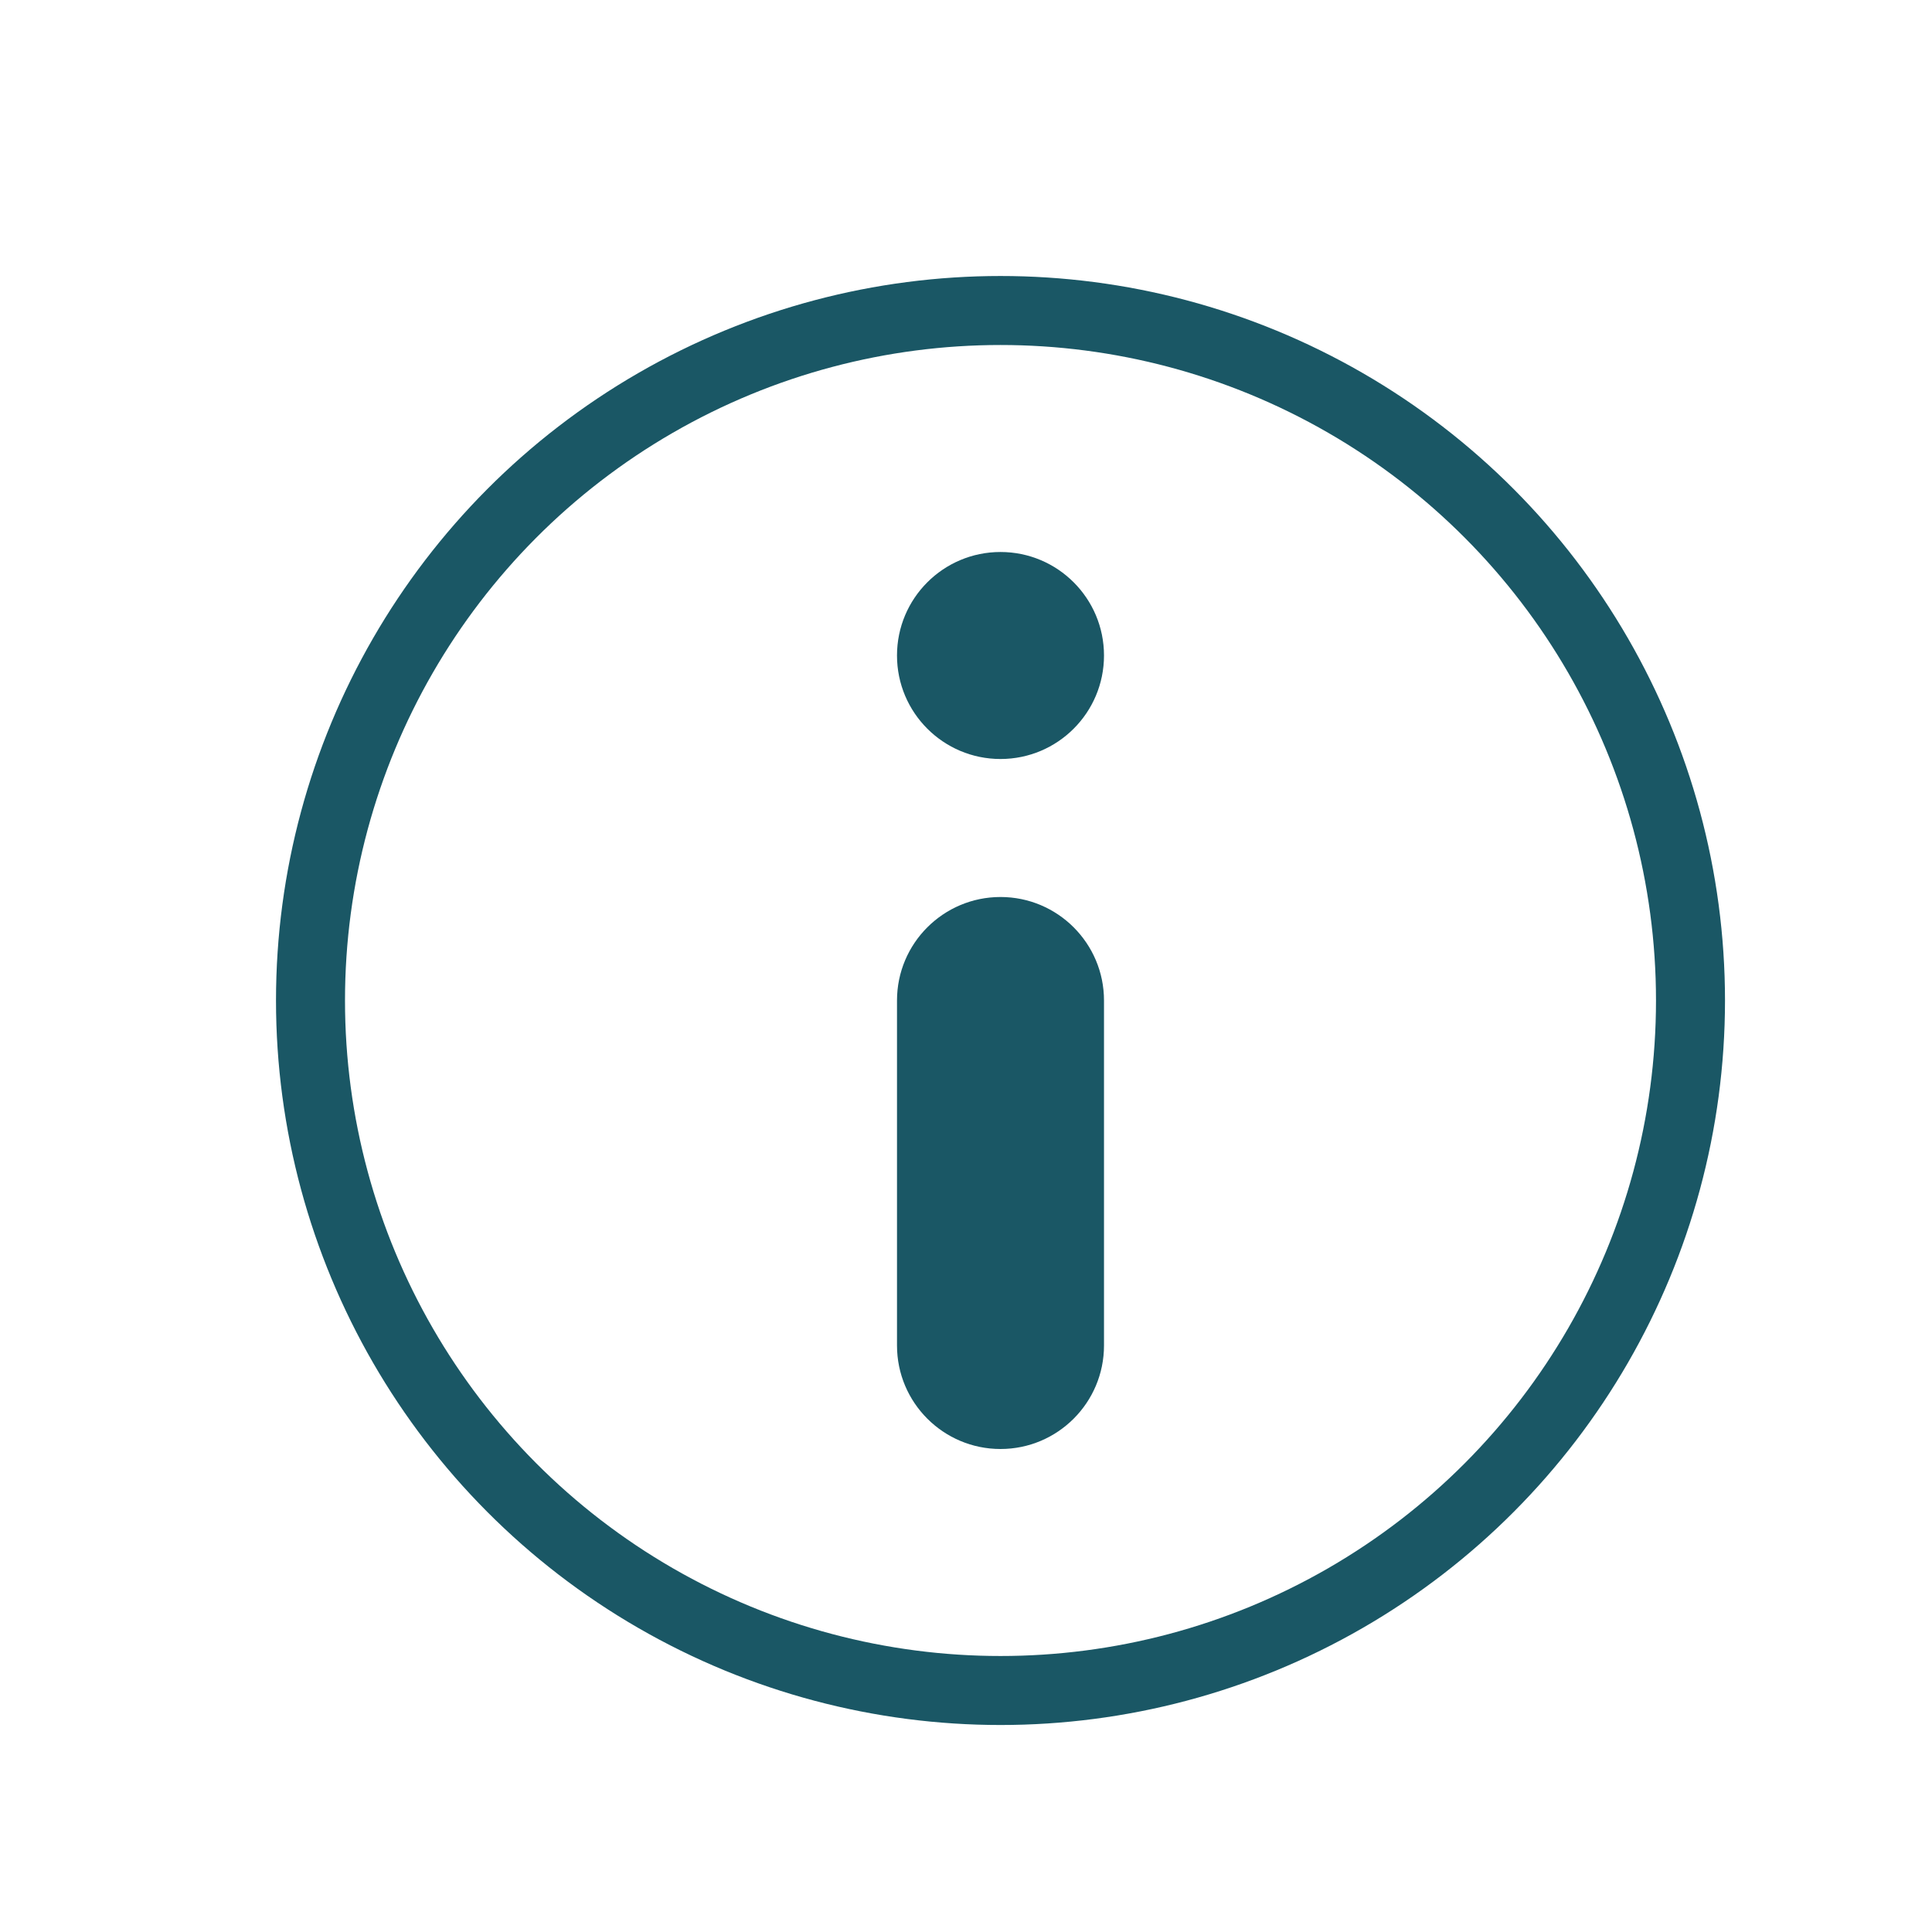
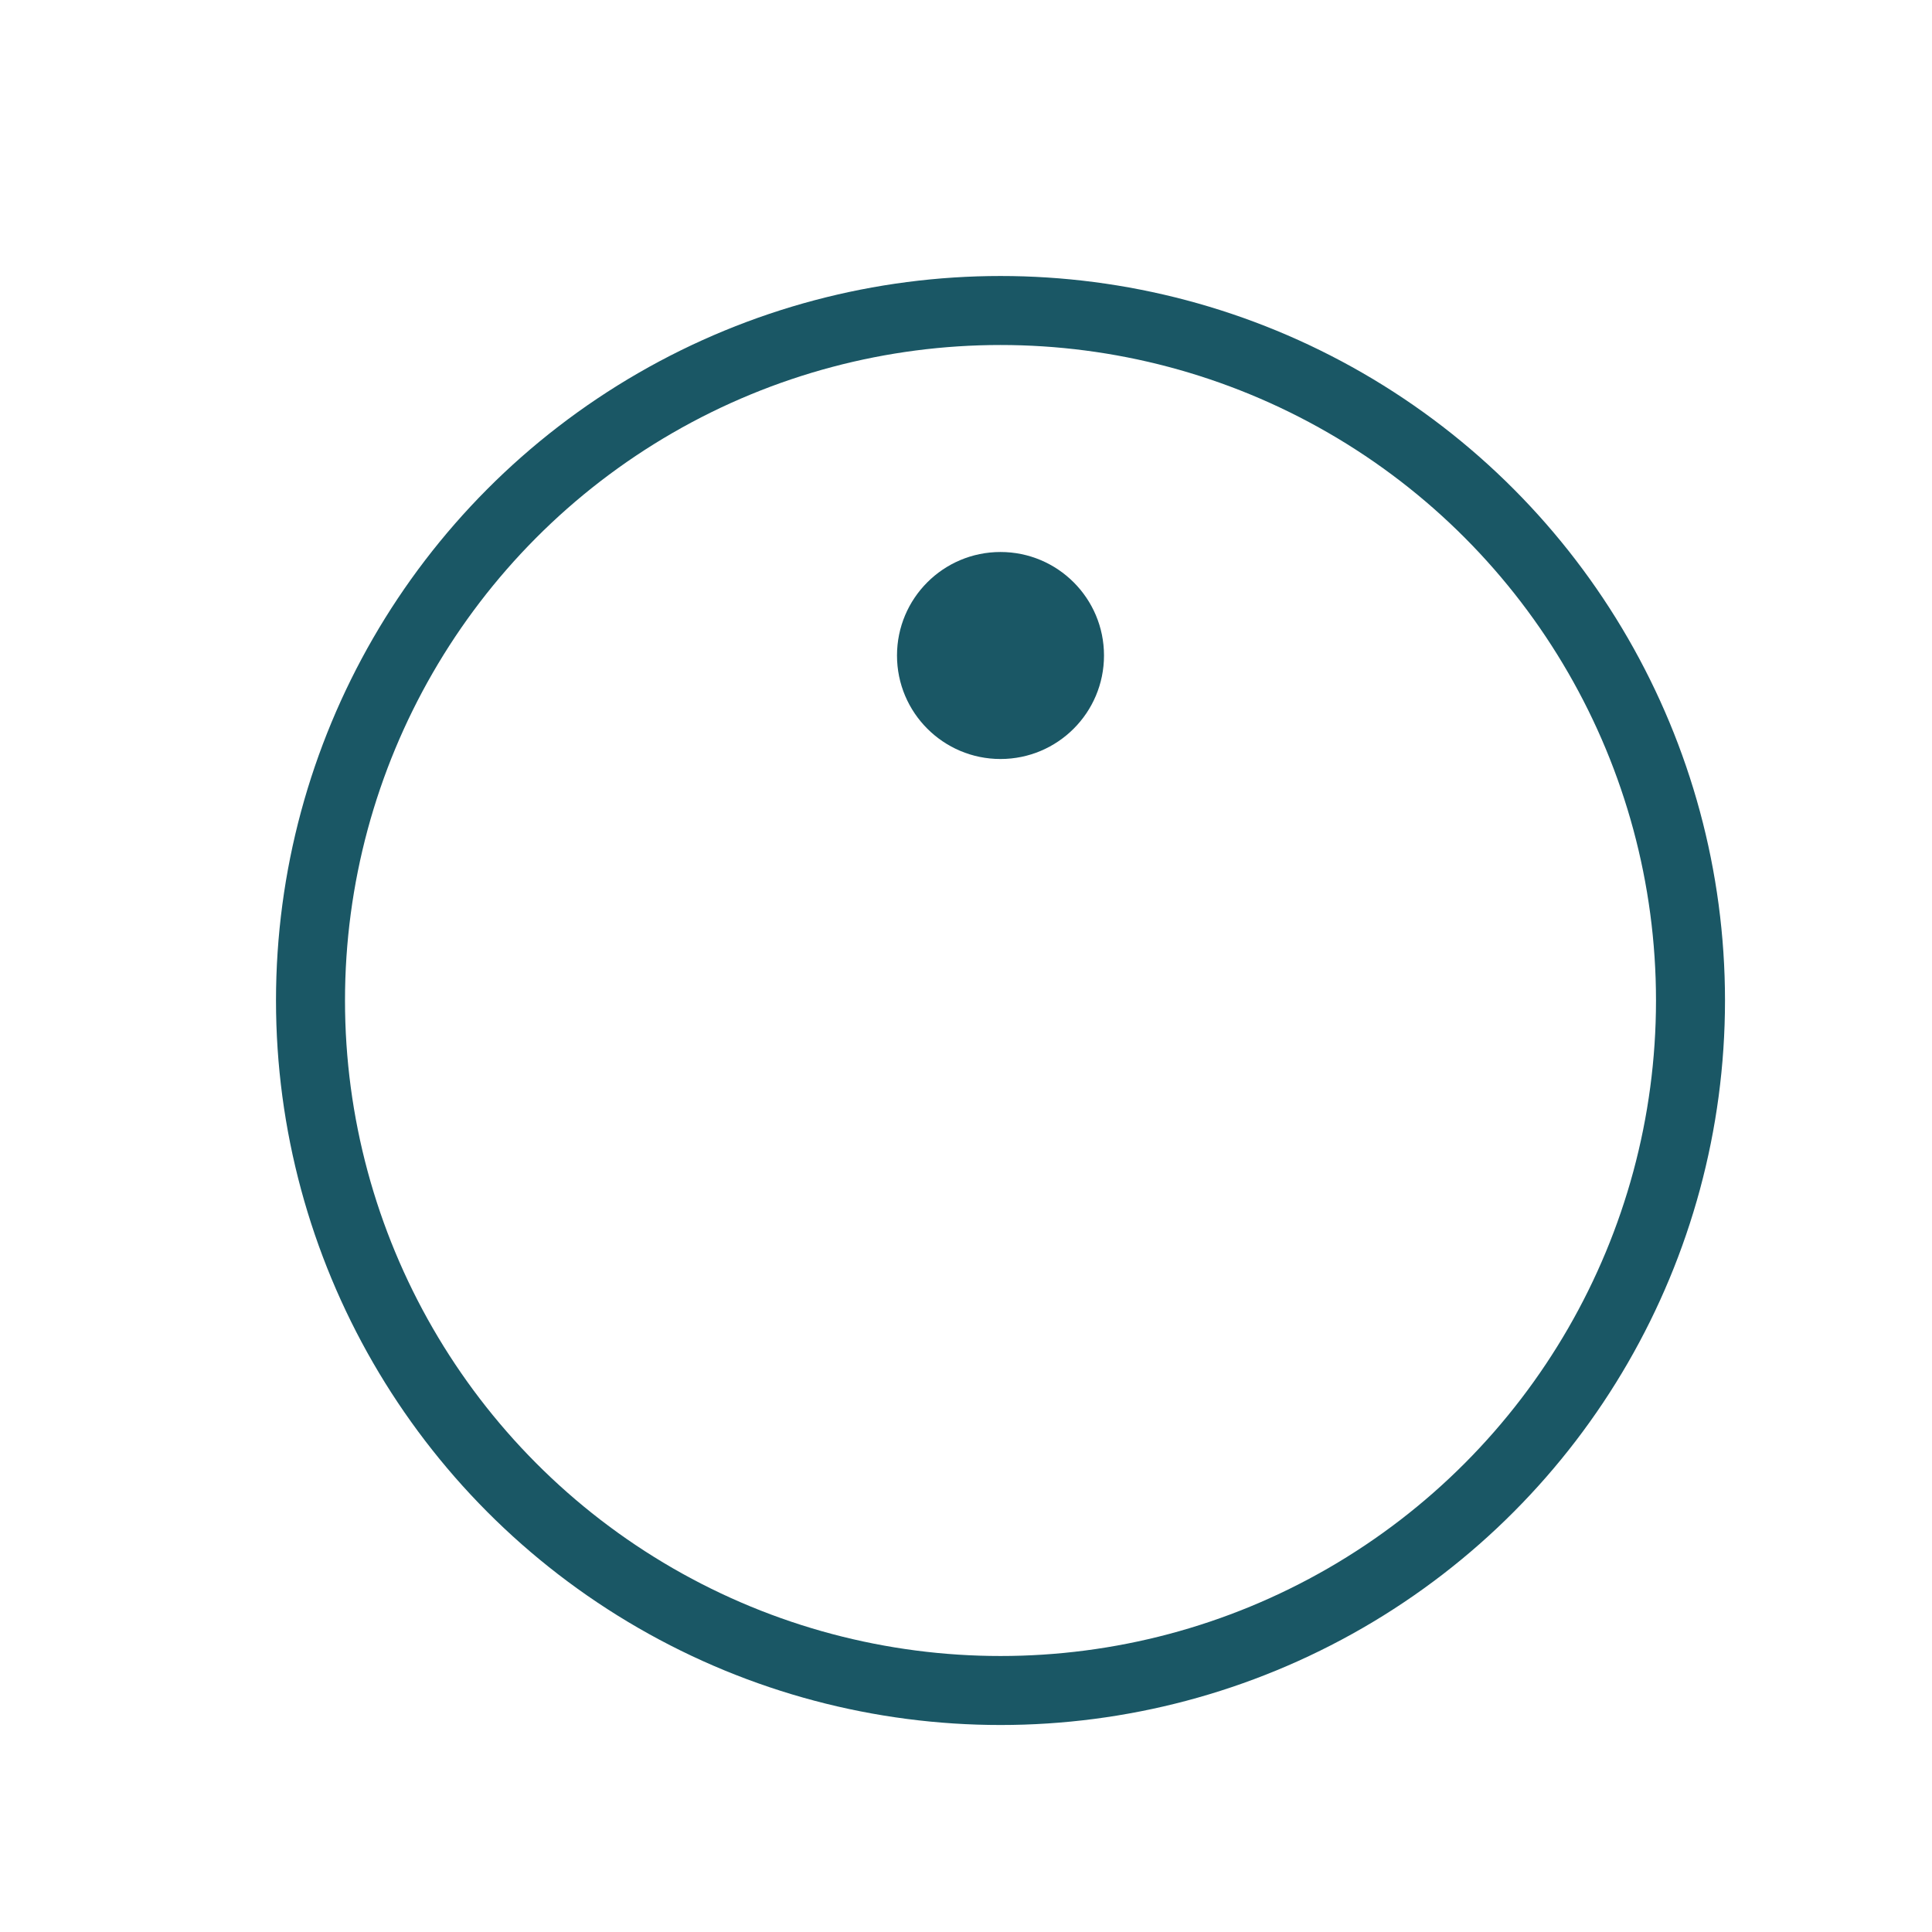
<svg xmlns="http://www.w3.org/2000/svg" width="28" height="28" viewBox="0 0 28 28" fill="none">
  <circle cx="14.5" cy="14.5" r="10" stroke="#1A5765" />
-   <path fill-rule="evenodd" clip-rule="evenodd" d="M14.5 13C15.328 13 16 13.672 16 14.5L16 19.5C16 20.328 15.328 21 14.5 21C13.672 21 13 20.328 13 19.5L13 14.5C13 13.672 13.672 13 14.5 13Z" fill="#1A5765" />
  <circle cx="14.5" cy="9.5" r="1.5" fill="#1A5765" />
</svg>